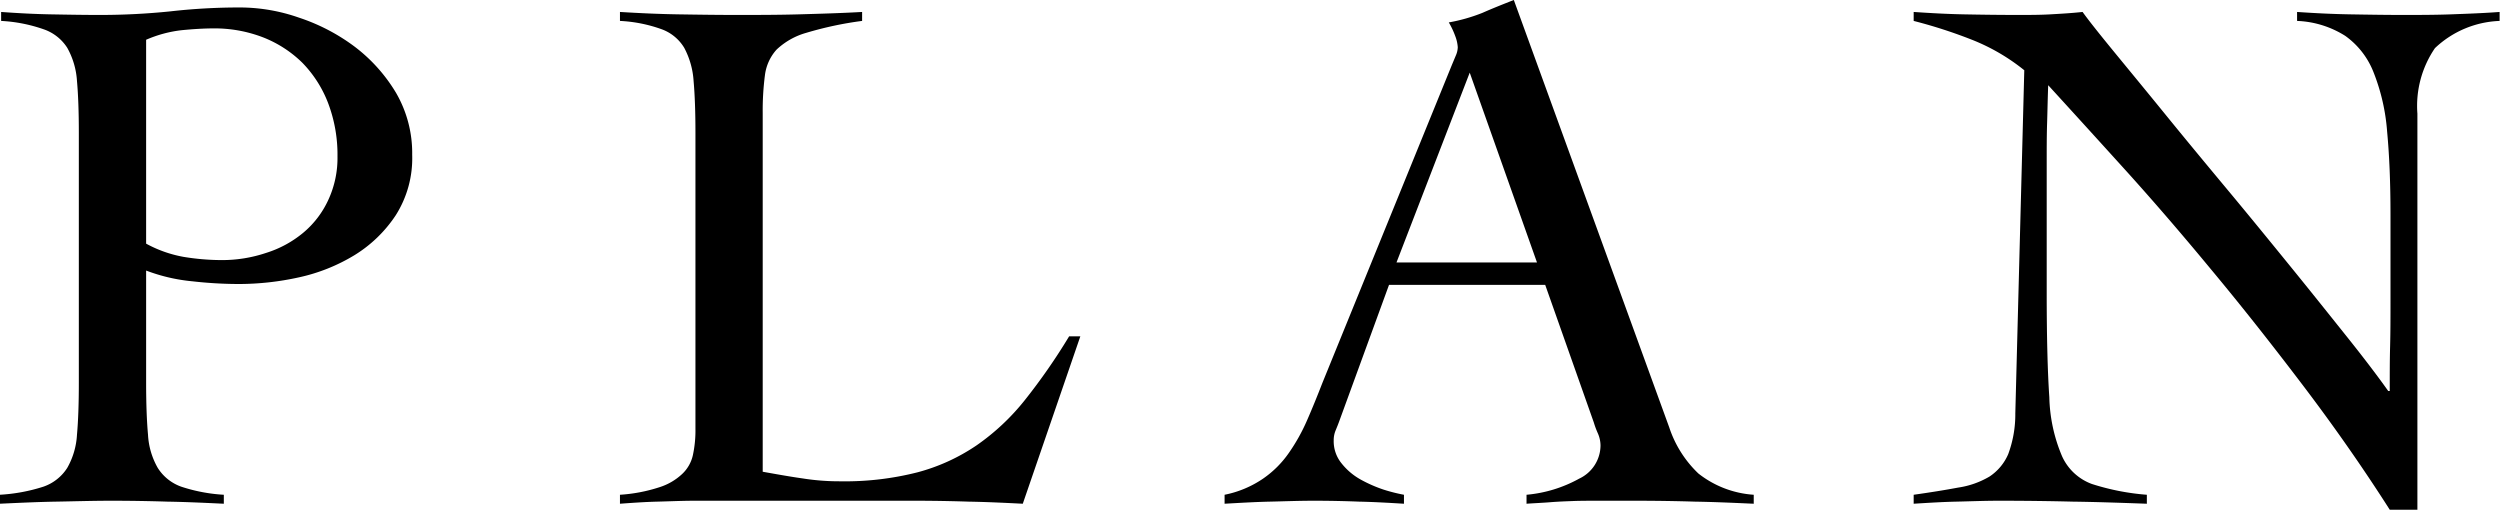
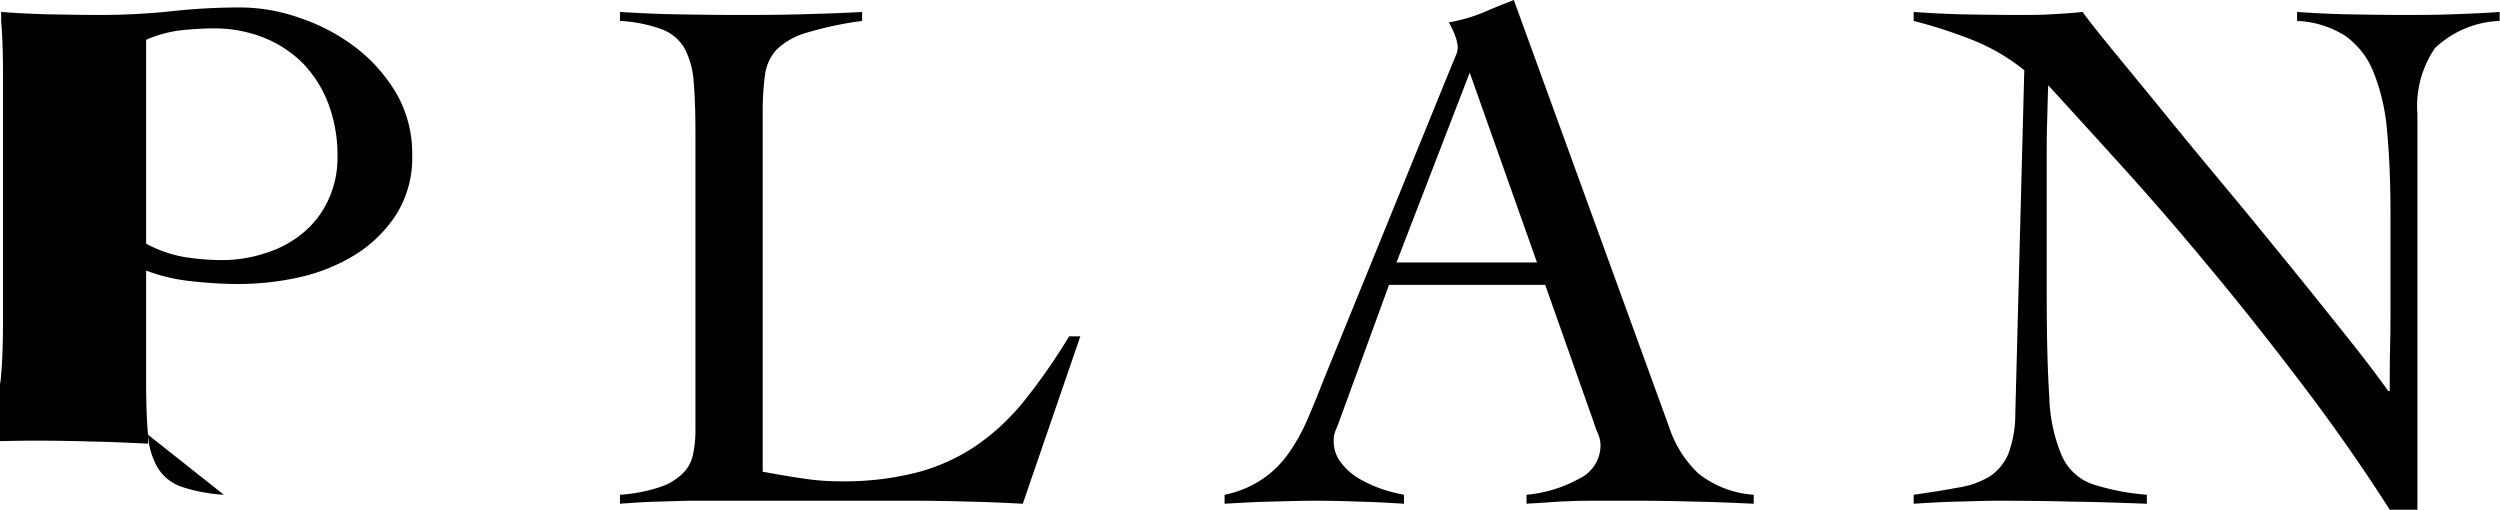
<svg xmlns="http://www.w3.org/2000/svg" width="83.626" height="17.06" viewBox="0 0 83.626 17.06">
  <defs>
    <style>
      .cls-1 {
        fill-rule: evenodd;
      }
    </style>
  </defs>
-   <path id="head_plan.svg" class="cls-1" d="M765.8,6352.24a5.539,5.539,0,0,1-1.424-.27,1.535,1.535,0,0,1-.788-0.63,2.5,2.5,0,0,1-.325-1.11q-0.063-.69-0.063-1.74v-3.75a5.9,5.9,0,0,0,1.55.36,13.878,13.878,0,0,0,1.55.09,9.315,9.315,0,0,0,2-.22,6.058,6.058,0,0,0,1.862-.74,4.426,4.426,0,0,0,1.388-1.34,3.558,3.558,0,0,0,.55-2.02,4.013,4.013,0,0,0-.538-2.07,5.427,5.427,0,0,0-1.388-1.55,6.5,6.5,0,0,0-1.862-.97,5.993,5.993,0,0,0-1.938-.34,20.461,20.461,0,0,0-2.362.13,23.005,23.005,0,0,1-2.363.12c-0.549,0-1.1-.01-1.649-0.02s-1.1-.04-1.65-0.08v0.3a5.1,5.1,0,0,1,1.424.28,1.519,1.519,0,0,1,.788.62,2.6,2.6,0,0,1,.325,1.11q0.062,0.69.062,1.74v8.35q0,1.05-.062,1.74a2.517,2.517,0,0,1-.325,1.11,1.537,1.537,0,0,1-.8.63,5.817,5.817,0,0,1-1.462.27v0.3c0.649-.03,1.278-0.06,1.887-0.07s1.221-.03,1.837-0.03q0.951,0,1.888.03c0.625,0.01,1.254.04,1.887,0.07v-0.3Zm-2.6-15.22a4.146,4.146,0,0,1,1.188-.32q0.612-.06,1.062-0.06a4.5,4.5,0,0,1,1.663.3,3.9,3.9,0,0,1,1.313.85,3.954,3.954,0,0,1,.862,1.35,4.862,4.862,0,0,1,.313,1.78,3.335,3.335,0,0,1-.313,1.47,3.126,3.126,0,0,1-.838,1.09,3.635,3.635,0,0,1-1.237.67,4.628,4.628,0,0,1-1.487.24,7.913,7.913,0,0,1-1.288-.11,4.137,4.137,0,0,1-1.238-.44v-6.82Zm23.95-.93c-0.7.04-1.4,0.06-2.112,0.08s-1.413.02-2.113,0.02c-0.65,0-1.3-.01-1.937-0.02s-1.288-.04-1.938-0.08v0.3a4.78,4.78,0,0,1,1.4.28,1.466,1.466,0,0,1,.75.62,2.722,2.722,0,0,1,.313,1.11q0.062,0.69.062,1.74v9.9a3.908,3.908,0,0,1-.087.88,1.223,1.223,0,0,1-.363.63,1.975,1.975,0,0,1-.762.44,5.32,5.32,0,0,1-1.313.25v0.3c0.417-.03.833-0.06,1.25-0.07s0.834-.03,1.25-0.03h7.35q0.9,0,1.813.03c0.608,0.01,1.212.04,1.812,0.07l1.925-5.6h-0.375a20.1,20.1,0,0,1-1.487,2.14,7.587,7.587,0,0,1-1.613,1.51,6.474,6.474,0,0,1-1.975.9,9.845,9.845,0,0,1-2.575.3,7.9,7.9,0,0,1-1.287-.1c-0.425-.06-0.863-0.14-1.313-0.22v-12a9.125,9.125,0,0,1,.075-1.27,1.564,1.564,0,0,1,.388-0.85,2.383,2.383,0,0,1,.987-0.56,11.782,11.782,0,0,1,1.875-.4v-0.3Zm22.85,9.13,1.625,4.6a2.987,2.987,0,0,0,.138.37,1.033,1.033,0,0,1,.087.4,1.234,1.234,0,0,1-.712,1.11,4.438,4.438,0,0,1-1.763.54v0.3c0.283-.02.546-0.03,0.788-0.05s0.5-.03.762-0.04,0.567-.01.9-0.01H813q1.05,0,2.013.03c0.641,0.01,1.295.04,1.962,0.07v-0.3a3.35,3.35,0,0,1-1.85-.71,3.749,3.749,0,0,1-.975-1.54l-5.2-14.3c-0.383.15-.733,0.29-1.05,0.43a5.7,5.7,0,0,1-1.125.32,2.737,2.737,0,0,1,.213.45,1.277,1.277,0,0,1,.087.38,0.723,0.723,0,0,1-.062.27l-0.138.33-4.325,10.62c-0.167.43-.337,0.85-0.512,1.25a6.251,6.251,0,0,1-.613,1.1,3.388,3.388,0,0,1-.862.86,3.49,3.49,0,0,1-1.288.54v0.3c0.533-.03,1.038-0.06,1.513-0.07s0.962-.03,1.462-0.03q0.776,0,1.525.03c0.5,0.01,1,.04,1.5.07v-0.3a5.672,5.672,0,0,1-.675-0.17,4.547,4.547,0,0,1-.775-0.34,2.143,2.143,0,0,1-.637-0.54,1.169,1.169,0,0,1-.263-0.77,0.844,0.844,0,0,1,.063-0.33c0.041-.1.087-0.21,0.137-0.35l1.65-4.52H810Zm-0.275-.75h-4.7l2.45-6.35Zm12.6-8.08a16.3,16.3,0,0,1,1.95.63,6.7,6.7,0,0,1,1.75,1.02l-0.3,11.48a3.823,3.823,0,0,1-.237,1.36,1.7,1.7,0,0,1-.625.75,2.876,2.876,0,0,1-1.051.37q-0.637.12-1.487,0.24v0.3c0.483-.03.958-0.06,1.425-0.07s0.941-.03,1.425-0.03q1.275,0,2.475.03c0.8,0.01,1.625.04,2.475,0.07v-0.3a7.991,7.991,0,0,1-1.837-.36,1.757,1.757,0,0,1-1-.93,5.35,5.35,0,0,1-.425-1.97q-0.088-1.29-.088-3.51v-4.38c0-.43,0-0.86.013-1.27s0.02-.84.037-1.28q1.125,1.23,2.538,2.79t2.925,3.39c1.008,1.21,2.025,2.5,3.05,3.85s2,2.74,2.912,4.17h0.925v-13.25a3.423,3.423,0,0,1,.587-2.19,3.315,3.315,0,0,1,2.163-.91v-0.3c-0.534.04-1.075,0.06-1.625,0.08s-1.092.02-1.625,0.02c-0.583,0-1.171-.01-1.762-0.02s-1.18-.04-1.763-0.08v0.3a3.243,3.243,0,0,1,1.612.5,2.7,2.7,0,0,1,.951,1.23,6.734,6.734,0,0,1,.45,1.98q0.113,1.2.112,2.79v2.9c0,0.5,0,1-.013,1.49s-0.012.99-.012,1.49H838.2c-0.334-.47-0.787-1.07-1.362-1.79s-1.205-1.51-1.888-2.35-1.392-1.71-2.125-2.59-1.421-1.71-2.063-2.5-1.212-1.48-1.712-2.09-0.859-1.06-1.075-1.36c-0.367.04-.725,0.06-1.075,0.08s-0.709.02-1.075,0.02c-0.7,0-1.313-.01-1.837-0.02s-1.08-.04-1.663-0.08v0.3Z" transform="translate(-758.312 -6335.69)" />
+   <path id="head_plan.svg" class="cls-1" d="M765.8,6352.24a5.539,5.539,0,0,1-1.424-.27,1.535,1.535,0,0,1-.788-0.63,2.5,2.5,0,0,1-.325-1.11q-0.063-.69-0.063-1.74v-3.75a5.9,5.9,0,0,0,1.55.36,13.878,13.878,0,0,0,1.55.09,9.315,9.315,0,0,0,2-.22,6.058,6.058,0,0,0,1.862-.74,4.426,4.426,0,0,0,1.388-1.34,3.558,3.558,0,0,0,.55-2.02,4.013,4.013,0,0,0-.538-2.07,5.427,5.427,0,0,0-1.388-1.55,6.5,6.5,0,0,0-1.862-.97,5.993,5.993,0,0,0-1.938-.34,20.461,20.461,0,0,0-2.362.13,23.005,23.005,0,0,1-2.363.12c-0.549,0-1.1-.01-1.649-0.02s-1.1-.04-1.65-0.08v0.3q0.062,0.69.062,1.74v8.35q0,1.05-.062,1.74a2.517,2.517,0,0,1-.325,1.11,1.537,1.537,0,0,1-.8.63,5.817,5.817,0,0,1-1.462.27v0.3c0.649-.03,1.278-0.06,1.887-0.07s1.221-.03,1.837-0.03q0.951,0,1.888.03c0.625,0.01,1.254.04,1.887,0.07v-0.3Zm-2.6-15.22a4.146,4.146,0,0,1,1.188-.32q0.612-.06,1.062-0.06a4.5,4.5,0,0,1,1.663.3,3.9,3.9,0,0,1,1.313.85,3.954,3.954,0,0,1,.862,1.35,4.862,4.862,0,0,1,.313,1.78,3.335,3.335,0,0,1-.313,1.47,3.126,3.126,0,0,1-.838,1.09,3.635,3.635,0,0,1-1.237.67,4.628,4.628,0,0,1-1.487.24,7.913,7.913,0,0,1-1.288-.11,4.137,4.137,0,0,1-1.238-.44v-6.82Zm23.95-.93c-0.7.04-1.4,0.06-2.112,0.08s-1.413.02-2.113,0.02c-0.65,0-1.3-.01-1.937-0.02s-1.288-.04-1.938-0.08v0.3a4.78,4.78,0,0,1,1.4.28,1.466,1.466,0,0,1,.75.62,2.722,2.722,0,0,1,.313,1.11q0.062,0.69.062,1.74v9.9a3.908,3.908,0,0,1-.087.88,1.223,1.223,0,0,1-.363.63,1.975,1.975,0,0,1-.762.44,5.32,5.32,0,0,1-1.313.25v0.3c0.417-.03.833-0.06,1.25-0.07s0.834-.03,1.25-0.03h7.35q0.9,0,1.813.03c0.608,0.01,1.212.04,1.812,0.07l1.925-5.6h-0.375a20.1,20.1,0,0,1-1.487,2.14,7.587,7.587,0,0,1-1.613,1.51,6.474,6.474,0,0,1-1.975.9,9.845,9.845,0,0,1-2.575.3,7.9,7.9,0,0,1-1.287-.1c-0.425-.06-0.863-0.14-1.313-0.22v-12a9.125,9.125,0,0,1,.075-1.27,1.564,1.564,0,0,1,.388-0.85,2.383,2.383,0,0,1,.987-0.56,11.782,11.782,0,0,1,1.875-.4v-0.3Zm22.85,9.13,1.625,4.6a2.987,2.987,0,0,0,.138.37,1.033,1.033,0,0,1,.087.4,1.234,1.234,0,0,1-.712,1.11,4.438,4.438,0,0,1-1.763.54v0.3c0.283-.02.546-0.03,0.788-0.05s0.5-.03.762-0.04,0.567-.01.9-0.01H813q1.05,0,2.013.03c0.641,0.01,1.295.04,1.962,0.07v-0.3a3.35,3.35,0,0,1-1.85-.71,3.749,3.749,0,0,1-.975-1.54l-5.2-14.3c-0.383.15-.733,0.29-1.05,0.43a5.7,5.7,0,0,1-1.125.32,2.737,2.737,0,0,1,.213.45,1.277,1.277,0,0,1,.087.38,0.723,0.723,0,0,1-.062.27l-0.138.33-4.325,10.62c-0.167.43-.337,0.85-0.512,1.25a6.251,6.251,0,0,1-.613,1.1,3.388,3.388,0,0,1-.862.86,3.49,3.49,0,0,1-1.288.54v0.3c0.533-.03,1.038-0.06,1.513-0.07s0.962-.03,1.462-0.03q0.776,0,1.525.03c0.5,0.01,1,.04,1.5.07v-0.3a5.672,5.672,0,0,1-.675-0.17,4.547,4.547,0,0,1-.775-0.34,2.143,2.143,0,0,1-.637-0.54,1.169,1.169,0,0,1-.263-0.77,0.844,0.844,0,0,1,.063-0.33c0.041-.1.087-0.21,0.137-0.35l1.65-4.52H810Zm-0.275-.75h-4.7l2.45-6.35Zm12.6-8.08a16.3,16.3,0,0,1,1.95.63,6.7,6.7,0,0,1,1.75,1.02l-0.3,11.48a3.823,3.823,0,0,1-.237,1.36,1.7,1.7,0,0,1-.625.75,2.876,2.876,0,0,1-1.051.37q-0.637.12-1.487,0.24v0.3c0.483-.03.958-0.06,1.425-0.07s0.941-.03,1.425-0.03q1.275,0,2.475.03c0.8,0.01,1.625.04,2.475,0.07v-0.3a7.991,7.991,0,0,1-1.837-.36,1.757,1.757,0,0,1-1-.93,5.35,5.35,0,0,1-.425-1.97q-0.088-1.29-.088-3.51v-4.38c0-.43,0-0.86.013-1.27s0.02-.84.037-1.28q1.125,1.23,2.538,2.79t2.925,3.39c1.008,1.21,2.025,2.5,3.05,3.85s2,2.74,2.912,4.17h0.925v-13.25a3.423,3.423,0,0,1,.587-2.19,3.315,3.315,0,0,1,2.163-.91v-0.3c-0.534.04-1.075,0.06-1.625,0.08s-1.092.02-1.625,0.02c-0.583,0-1.171-.01-1.762-0.02s-1.18-.04-1.763-0.08v0.3a3.243,3.243,0,0,1,1.612.5,2.7,2.7,0,0,1,.951,1.23,6.734,6.734,0,0,1,.45,1.98q0.113,1.2.112,2.79v2.9c0,0.5,0,1-.013,1.49s-0.012.99-.012,1.49H838.2c-0.334-.47-0.787-1.07-1.362-1.79s-1.205-1.51-1.888-2.35-1.392-1.71-2.125-2.59-1.421-1.71-2.063-2.5-1.212-1.48-1.712-2.09-0.859-1.06-1.075-1.36c-0.367.04-.725,0.06-1.075,0.08s-0.709.02-1.075,0.02c-0.7,0-1.313-.01-1.837-0.02s-1.08-.04-1.663-0.08v0.3Z" transform="translate(-758.312 -6335.69)" />
</svg>